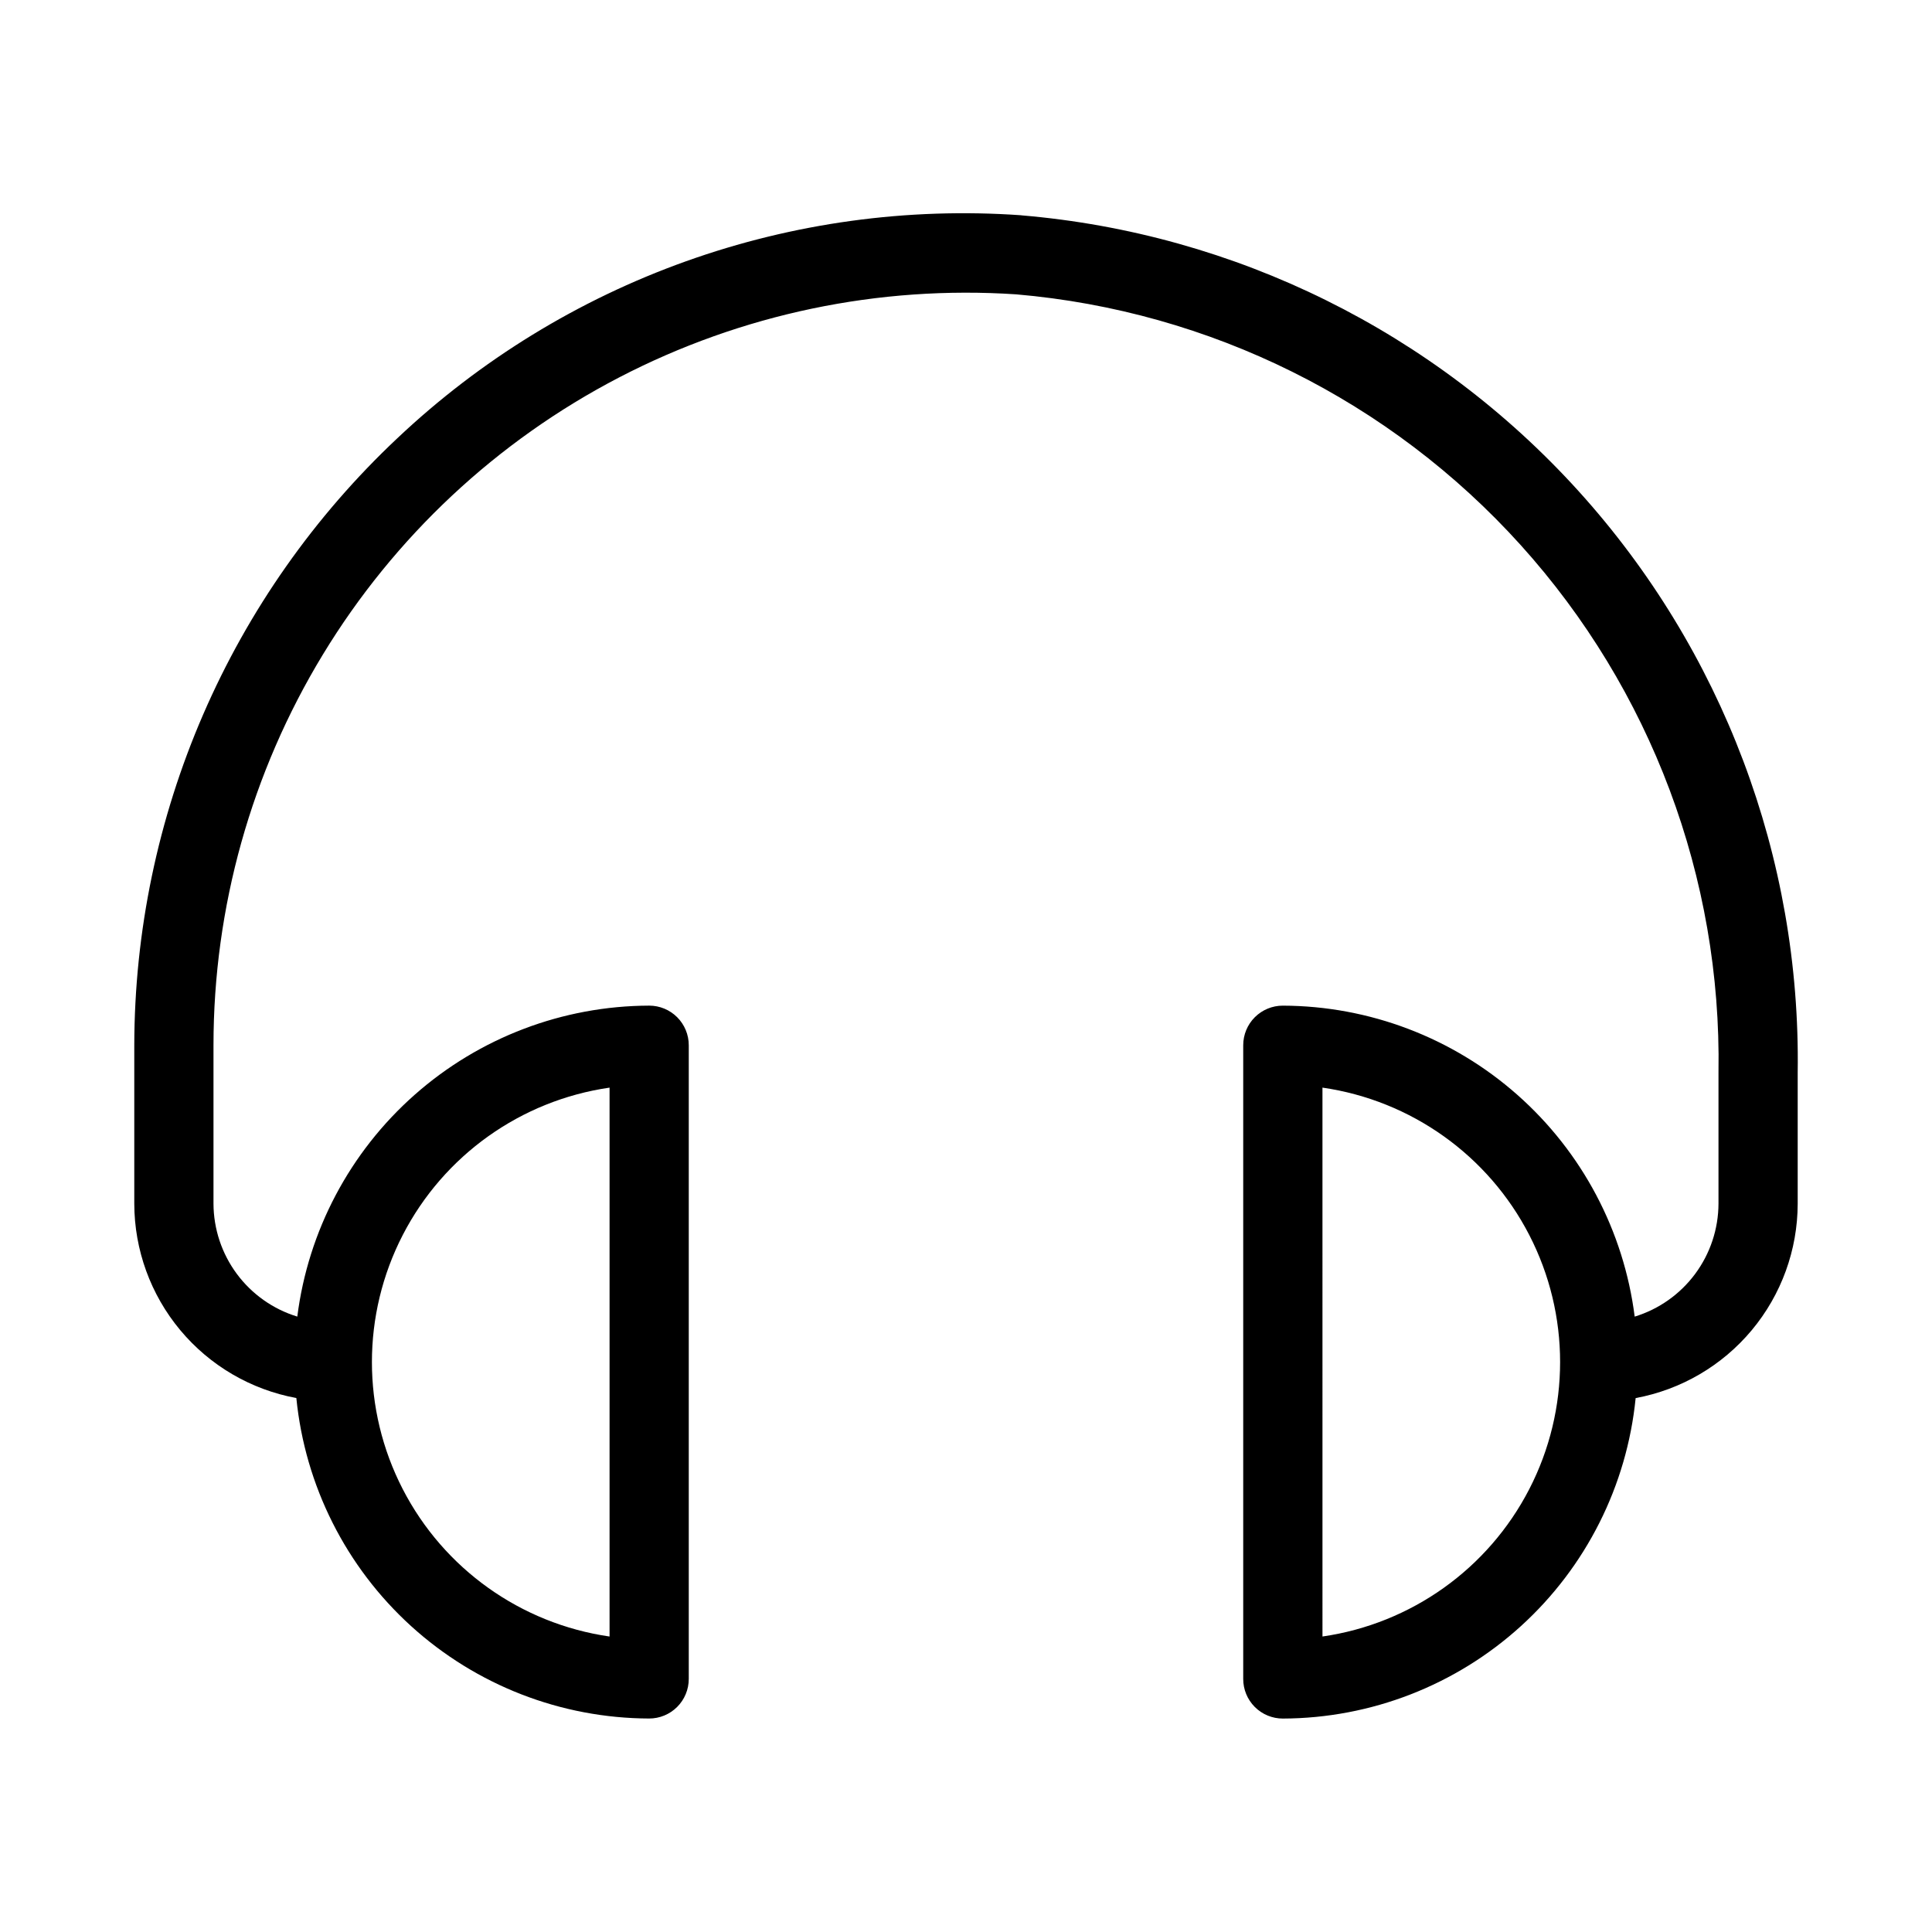
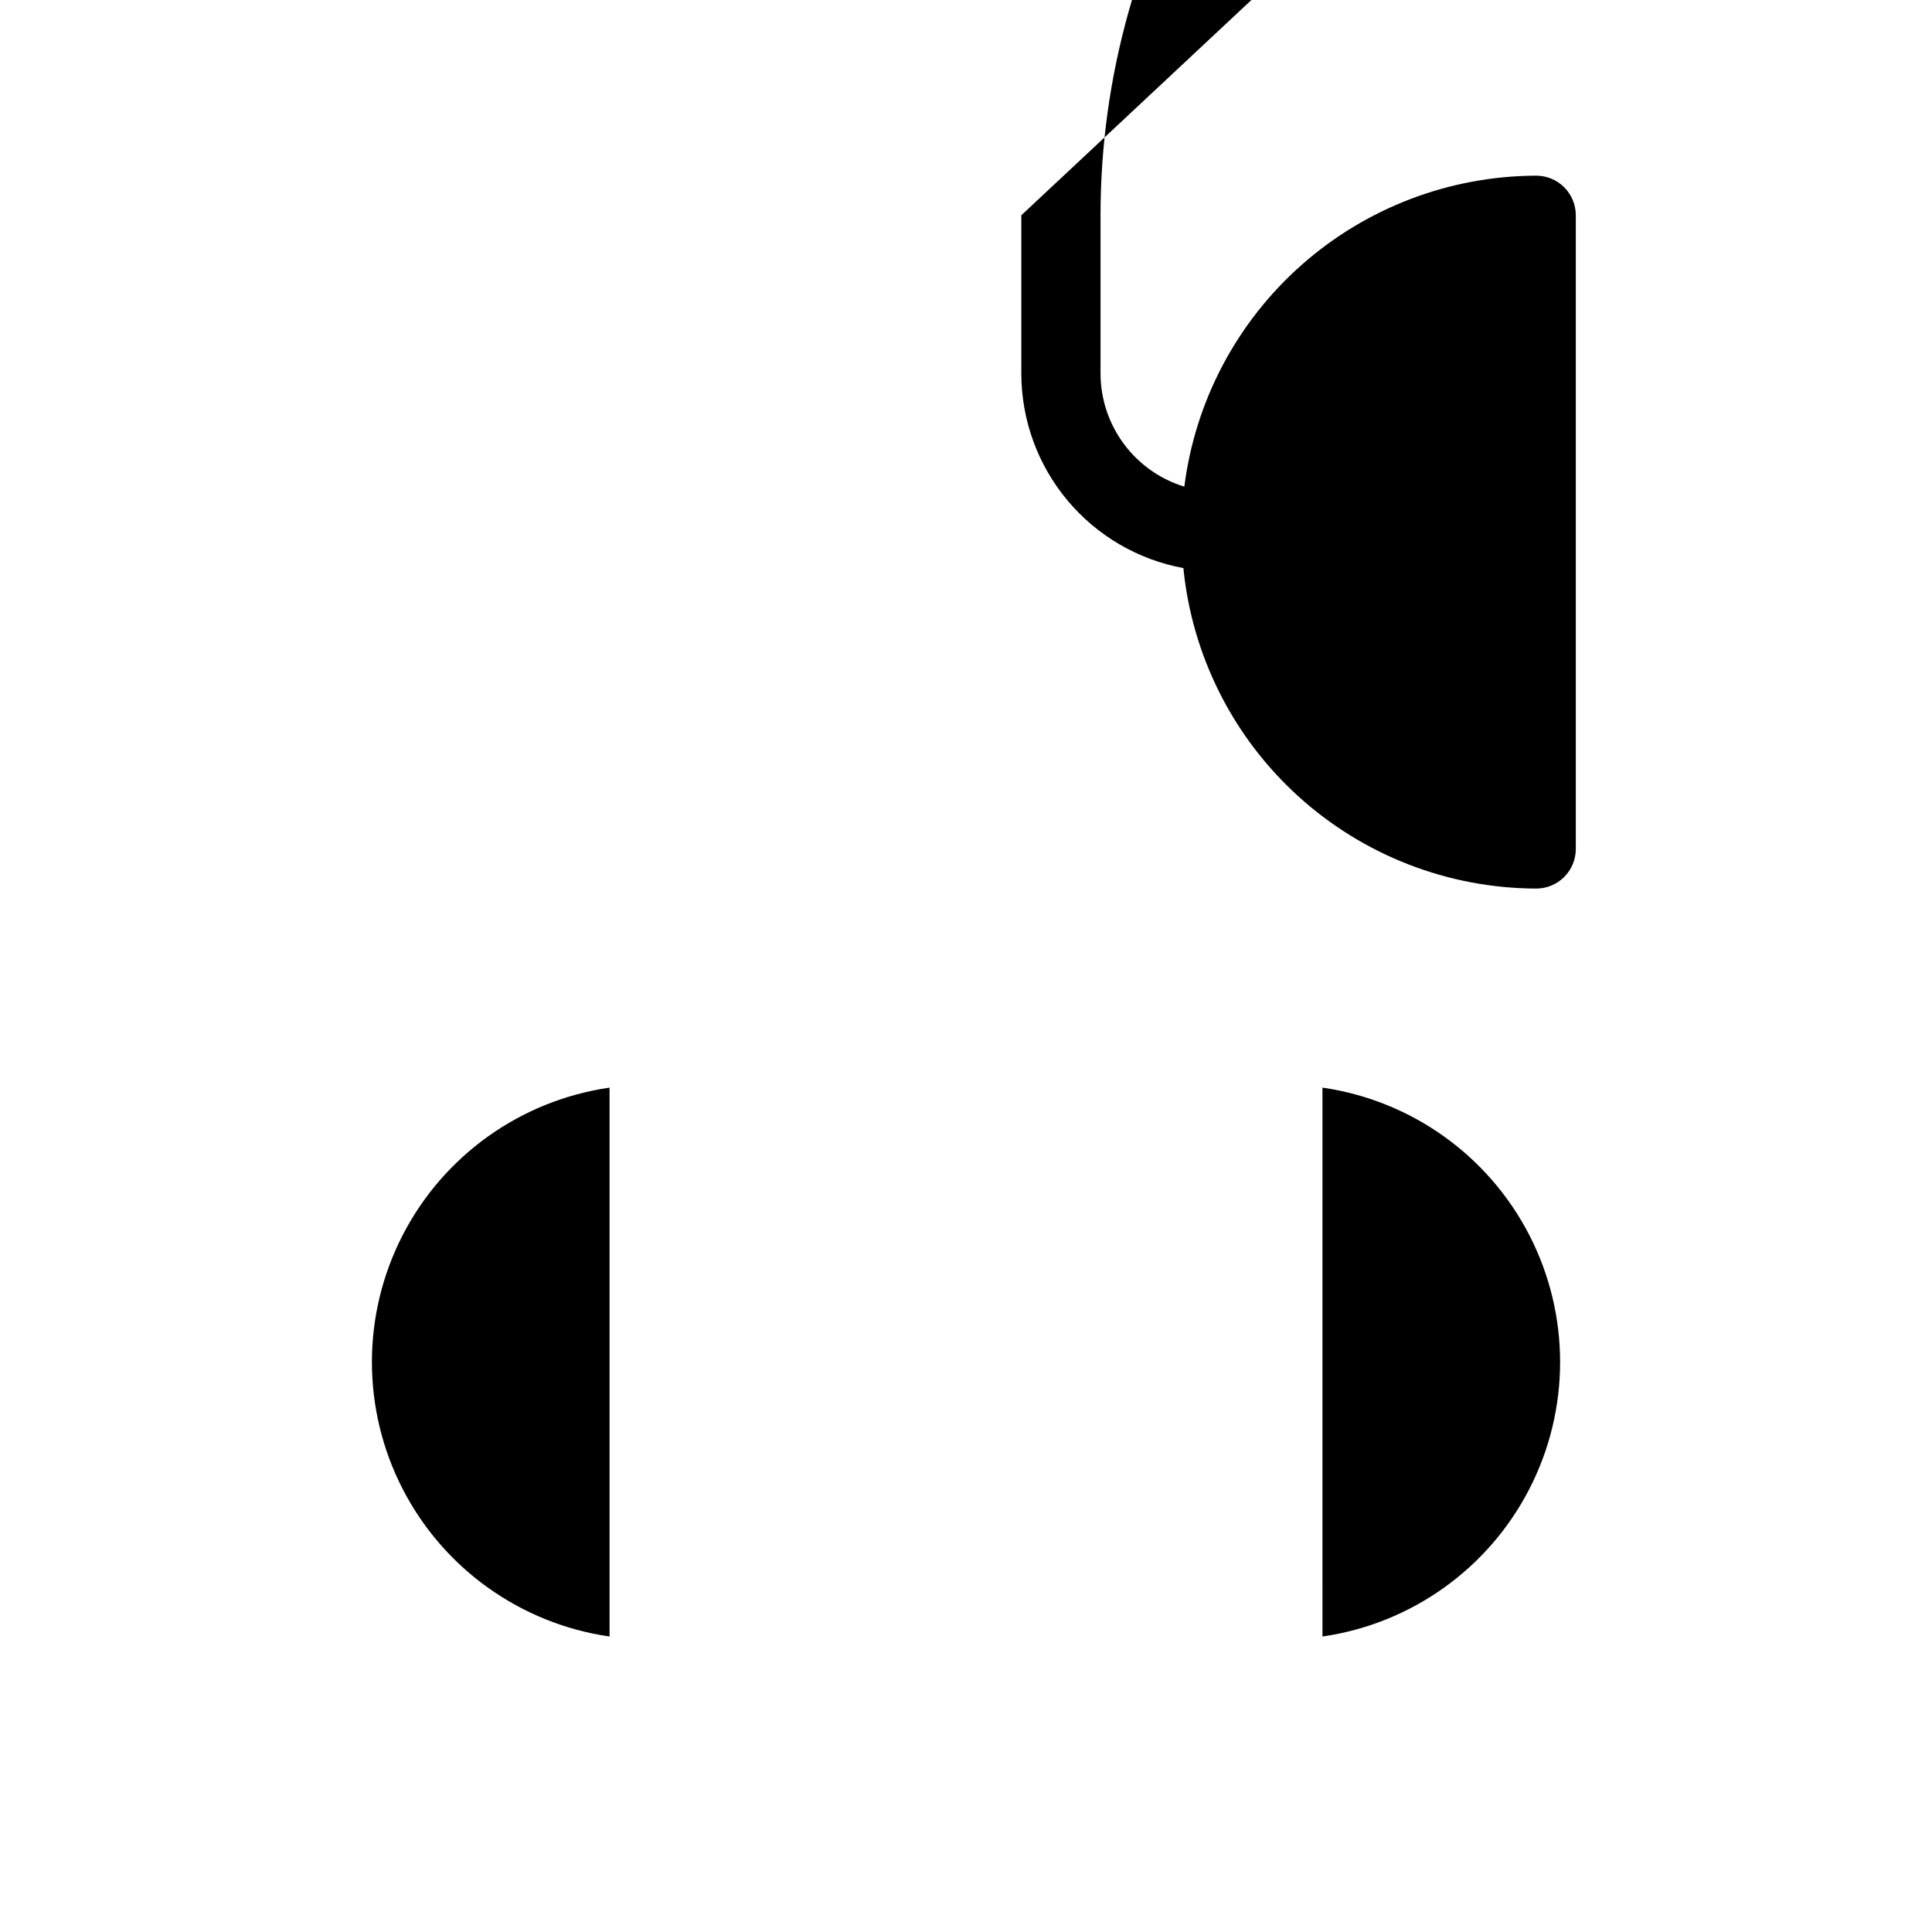
<svg xmlns="http://www.w3.org/2000/svg" fill="#000000" width="800px" height="800px" version="1.1" viewBox="144 144 512 512">
-   <path d="m414.66 201.05c-30.156-2.129-60.422 2.027-88.887 12.199-28.465 10.176-54.512 26.145-76.488 46.902-21.961 20.648-39.473 45.562-51.457 73.223-11.988 27.66-18.195 57.477-18.242 87.621v41.984c0.02 12.246 4.328 24.105 12.172 33.512 7.844 9.41 18.73 15.777 30.777 18.004 2.309 23.219 13.145 44.754 30.418 60.445 17.27 15.688 39.746 24.414 63.082 24.484 2.785 0.004 5.453-1.102 7.422-3.07s3.074-4.641 3.074-7.426v-167.93c0-2.785-1.105-5.457-3.074-7.426s-4.637-3.074-7.422-3.07c-22.902 0.066-44.992 8.469-62.152 23.633-17.16 15.168-28.215 36.059-31.094 58.777-6.414-1.965-12.027-5.93-16.023-11.316-3.996-5.387-6.164-11.91-6.188-18.613v-41.984c0.004-36.516 10.027-72.324 28.984-103.53 18.953-31.207 46.113-56.613 78.512-73.445 32.402-16.832 68.801-24.449 105.23-22.02 51.363 4.418 99.137 28.156 133.68 66.426 34.543 38.27 53.281 88.219 52.434 139.77v34.789c-0.023 6.703-2.191 13.227-6.188 18.613-3.996 5.387-9.609 9.352-16.02 11.316-2.883-22.719-13.938-43.609-31.098-58.777-17.156-15.164-39.25-23.566-62.152-23.633-2.781-0.004-5.453 1.102-7.422 3.07s-3.074 4.641-3.07 7.426v167.94-0.004c-0.004 2.785 1.102 5.457 3.07 7.426s4.641 3.074 7.422 3.07c23.336-0.07 45.812-8.797 63.082-24.484 17.273-15.691 28.113-37.227 30.422-60.445 12.043-2.227 22.934-8.594 30.777-18.004 7.844-9.406 12.148-21.266 12.168-33.512v-34.789c0.836-56.879-19.938-111.95-58.125-154.11-38.191-42.156-90.949-68.254-147.63-73.027zm-109.12 231.18v145.47-0.004c-23.516-3.398-43.934-17.953-54.816-39.074-10.883-21.121-10.883-46.195 0-67.316 10.883-21.121 31.301-35.676 54.816-39.074zm188.93 145.47-0.004-145.47c23.516 3.398 43.938 17.953 54.816 39.074 10.883 21.121 10.883 46.195 0 67.316-10.879 21.121-31.301 35.676-54.816 39.074z" />
+   <path d="m414.66 201.05v41.984c0.02 12.246 4.328 24.105 12.172 33.512 7.844 9.41 18.73 15.777 30.777 18.004 2.309 23.219 13.145 44.754 30.418 60.445 17.27 15.688 39.746 24.414 63.082 24.484 2.785 0.004 5.453-1.102 7.422-3.07s3.074-4.641 3.074-7.426v-167.93c0-2.785-1.105-5.457-3.074-7.426s-4.637-3.074-7.422-3.07c-22.902 0.066-44.992 8.469-62.152 23.633-17.16 15.168-28.215 36.059-31.094 58.777-6.414-1.965-12.027-5.93-16.023-11.316-3.996-5.387-6.164-11.91-6.188-18.613v-41.984c0.004-36.516 10.027-72.324 28.984-103.53 18.953-31.207 46.113-56.613 78.512-73.445 32.402-16.832 68.801-24.449 105.23-22.02 51.363 4.418 99.137 28.156 133.68 66.426 34.543 38.27 53.281 88.219 52.434 139.77v34.789c-0.023 6.703-2.191 13.227-6.188 18.613-3.996 5.387-9.609 9.352-16.02 11.316-2.883-22.719-13.938-43.609-31.098-58.777-17.156-15.164-39.25-23.566-62.152-23.633-2.781-0.004-5.453 1.102-7.422 3.07s-3.074 4.641-3.07 7.426v167.94-0.004c-0.004 2.785 1.102 5.457 3.07 7.426s4.641 3.074 7.422 3.07c23.336-0.07 45.812-8.797 63.082-24.484 17.273-15.691 28.113-37.227 30.422-60.445 12.043-2.227 22.934-8.594 30.777-18.004 7.844-9.406 12.148-21.266 12.168-33.512v-34.789c0.836-56.879-19.938-111.95-58.125-154.11-38.191-42.156-90.949-68.254-147.63-73.027zm-109.12 231.18v145.47-0.004c-23.516-3.398-43.934-17.953-54.816-39.074-10.883-21.121-10.883-46.195 0-67.316 10.883-21.121 31.301-35.676 54.816-39.074zm188.93 145.47-0.004-145.47c23.516 3.398 43.938 17.953 54.816 39.074 10.883 21.121 10.883 46.195 0 67.316-10.879 21.121-31.301 35.676-54.816 39.074z" />
</svg>